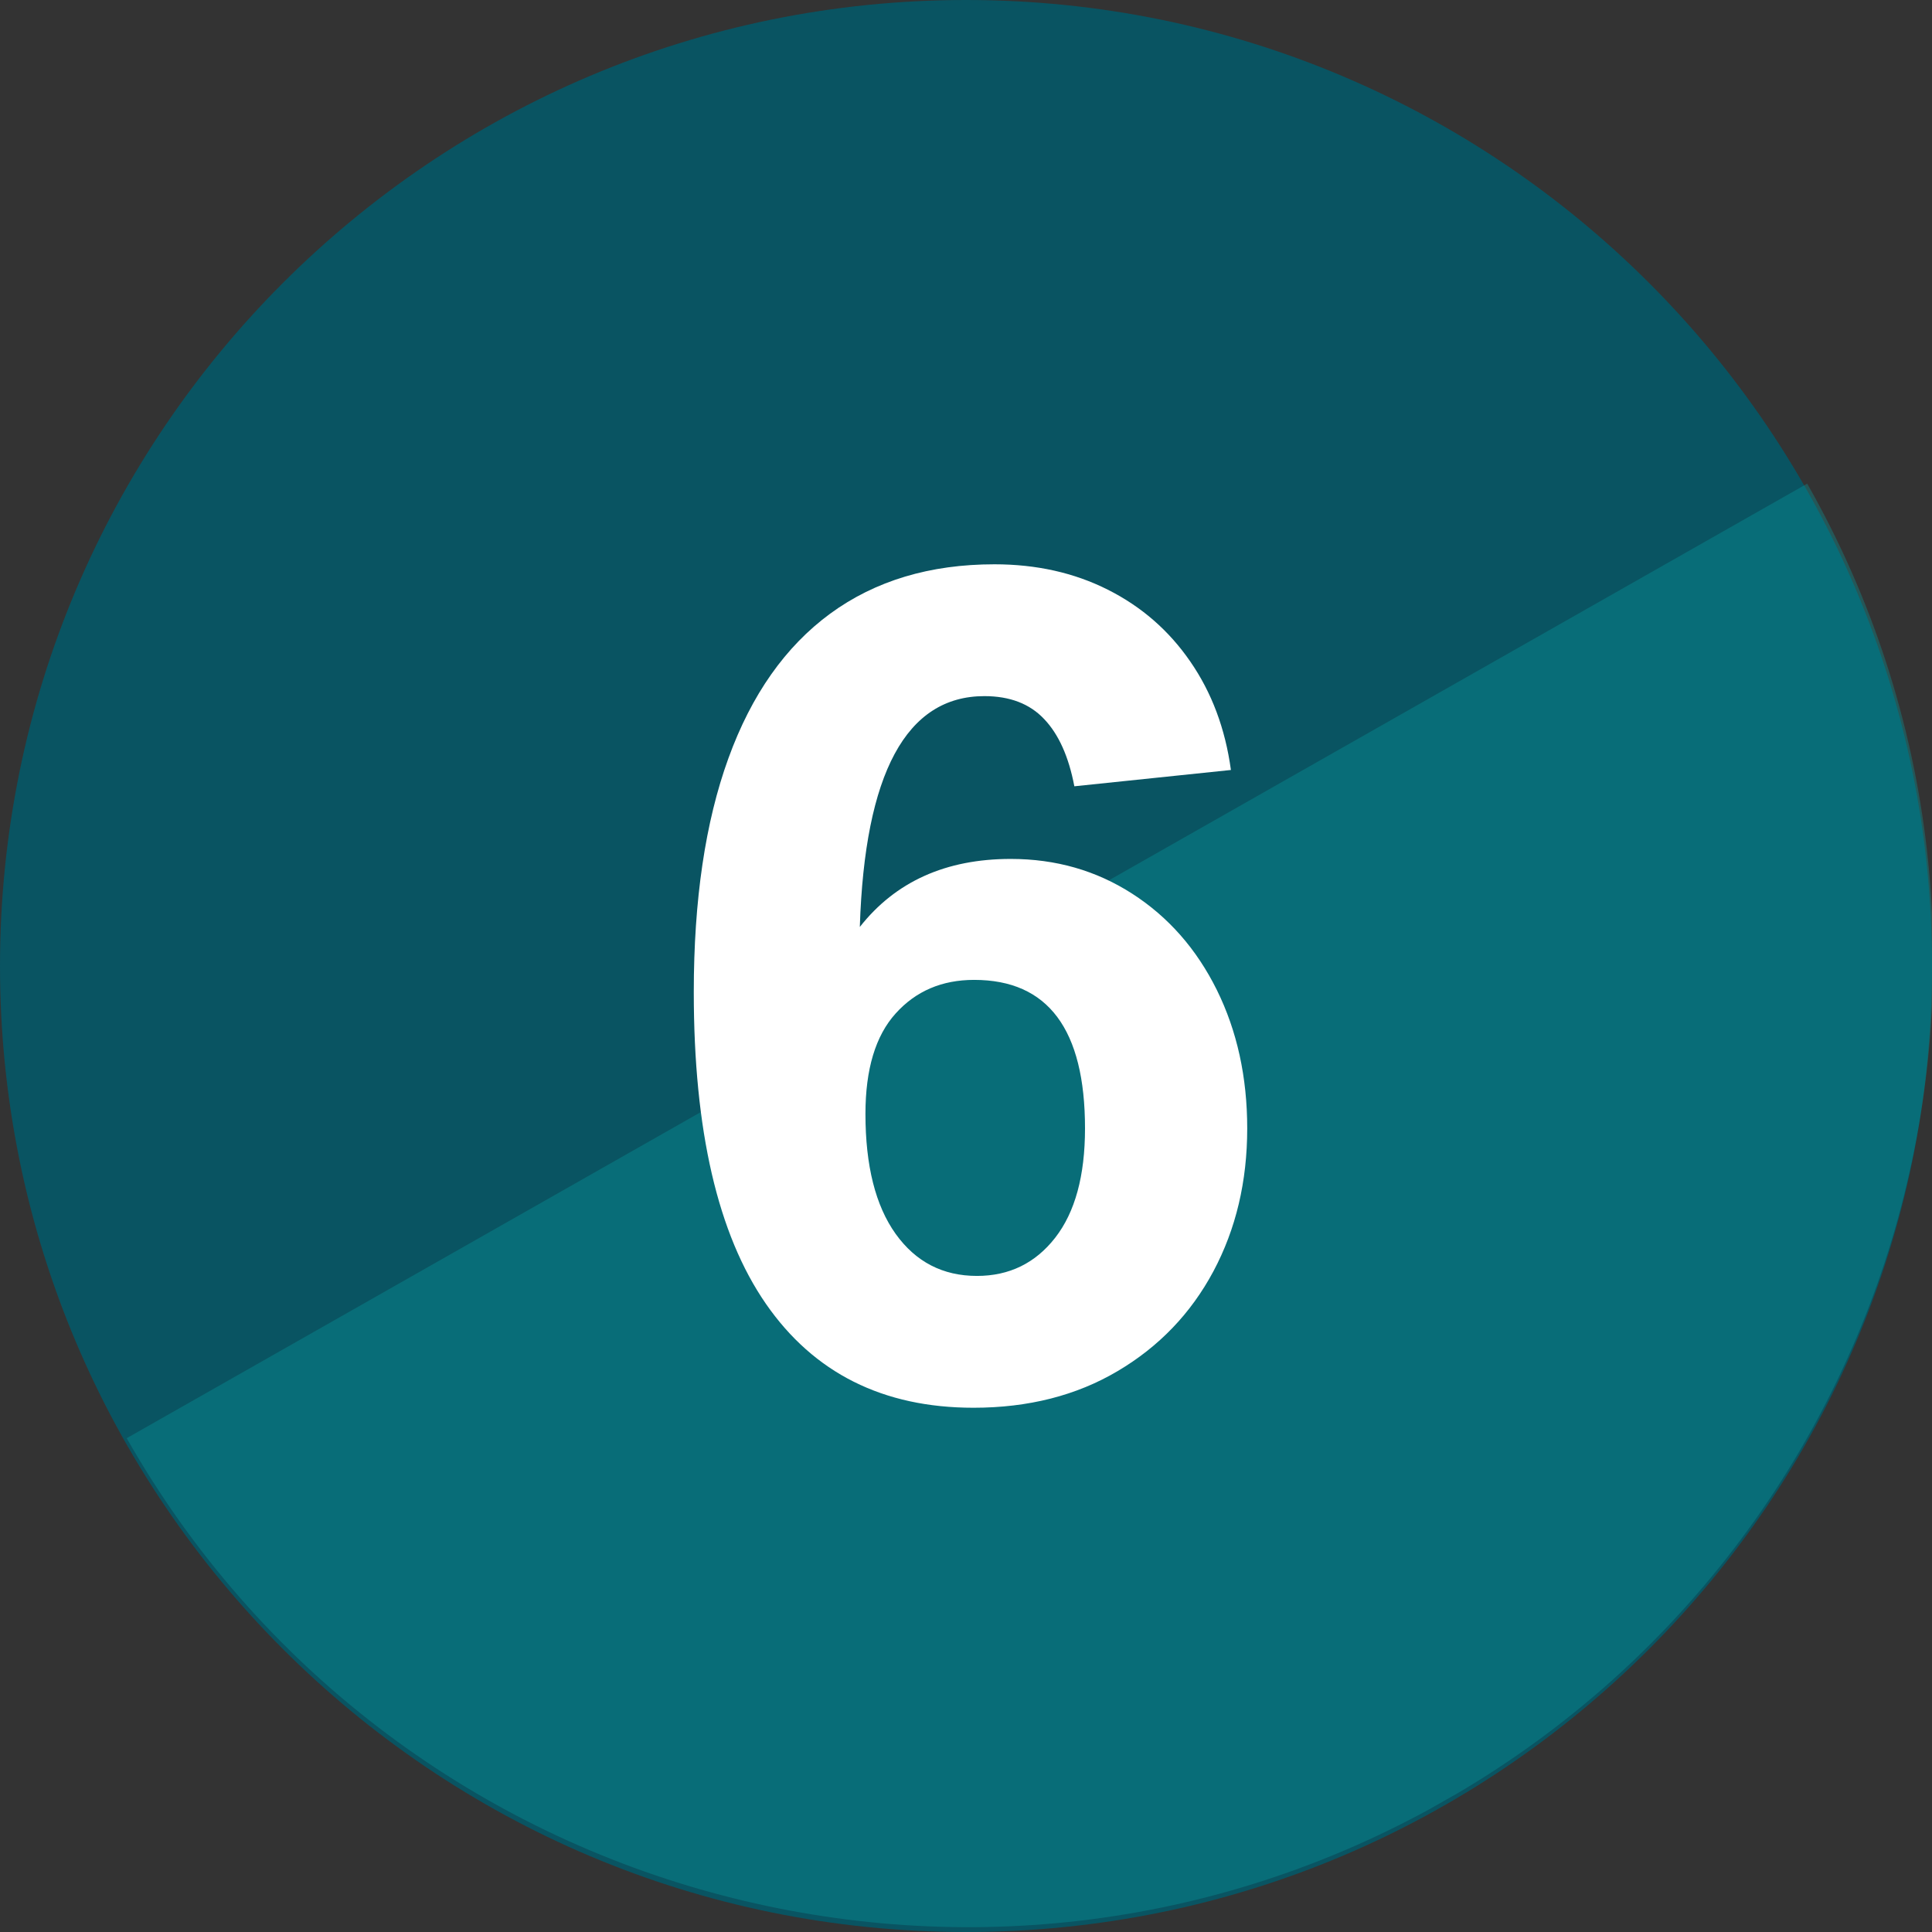
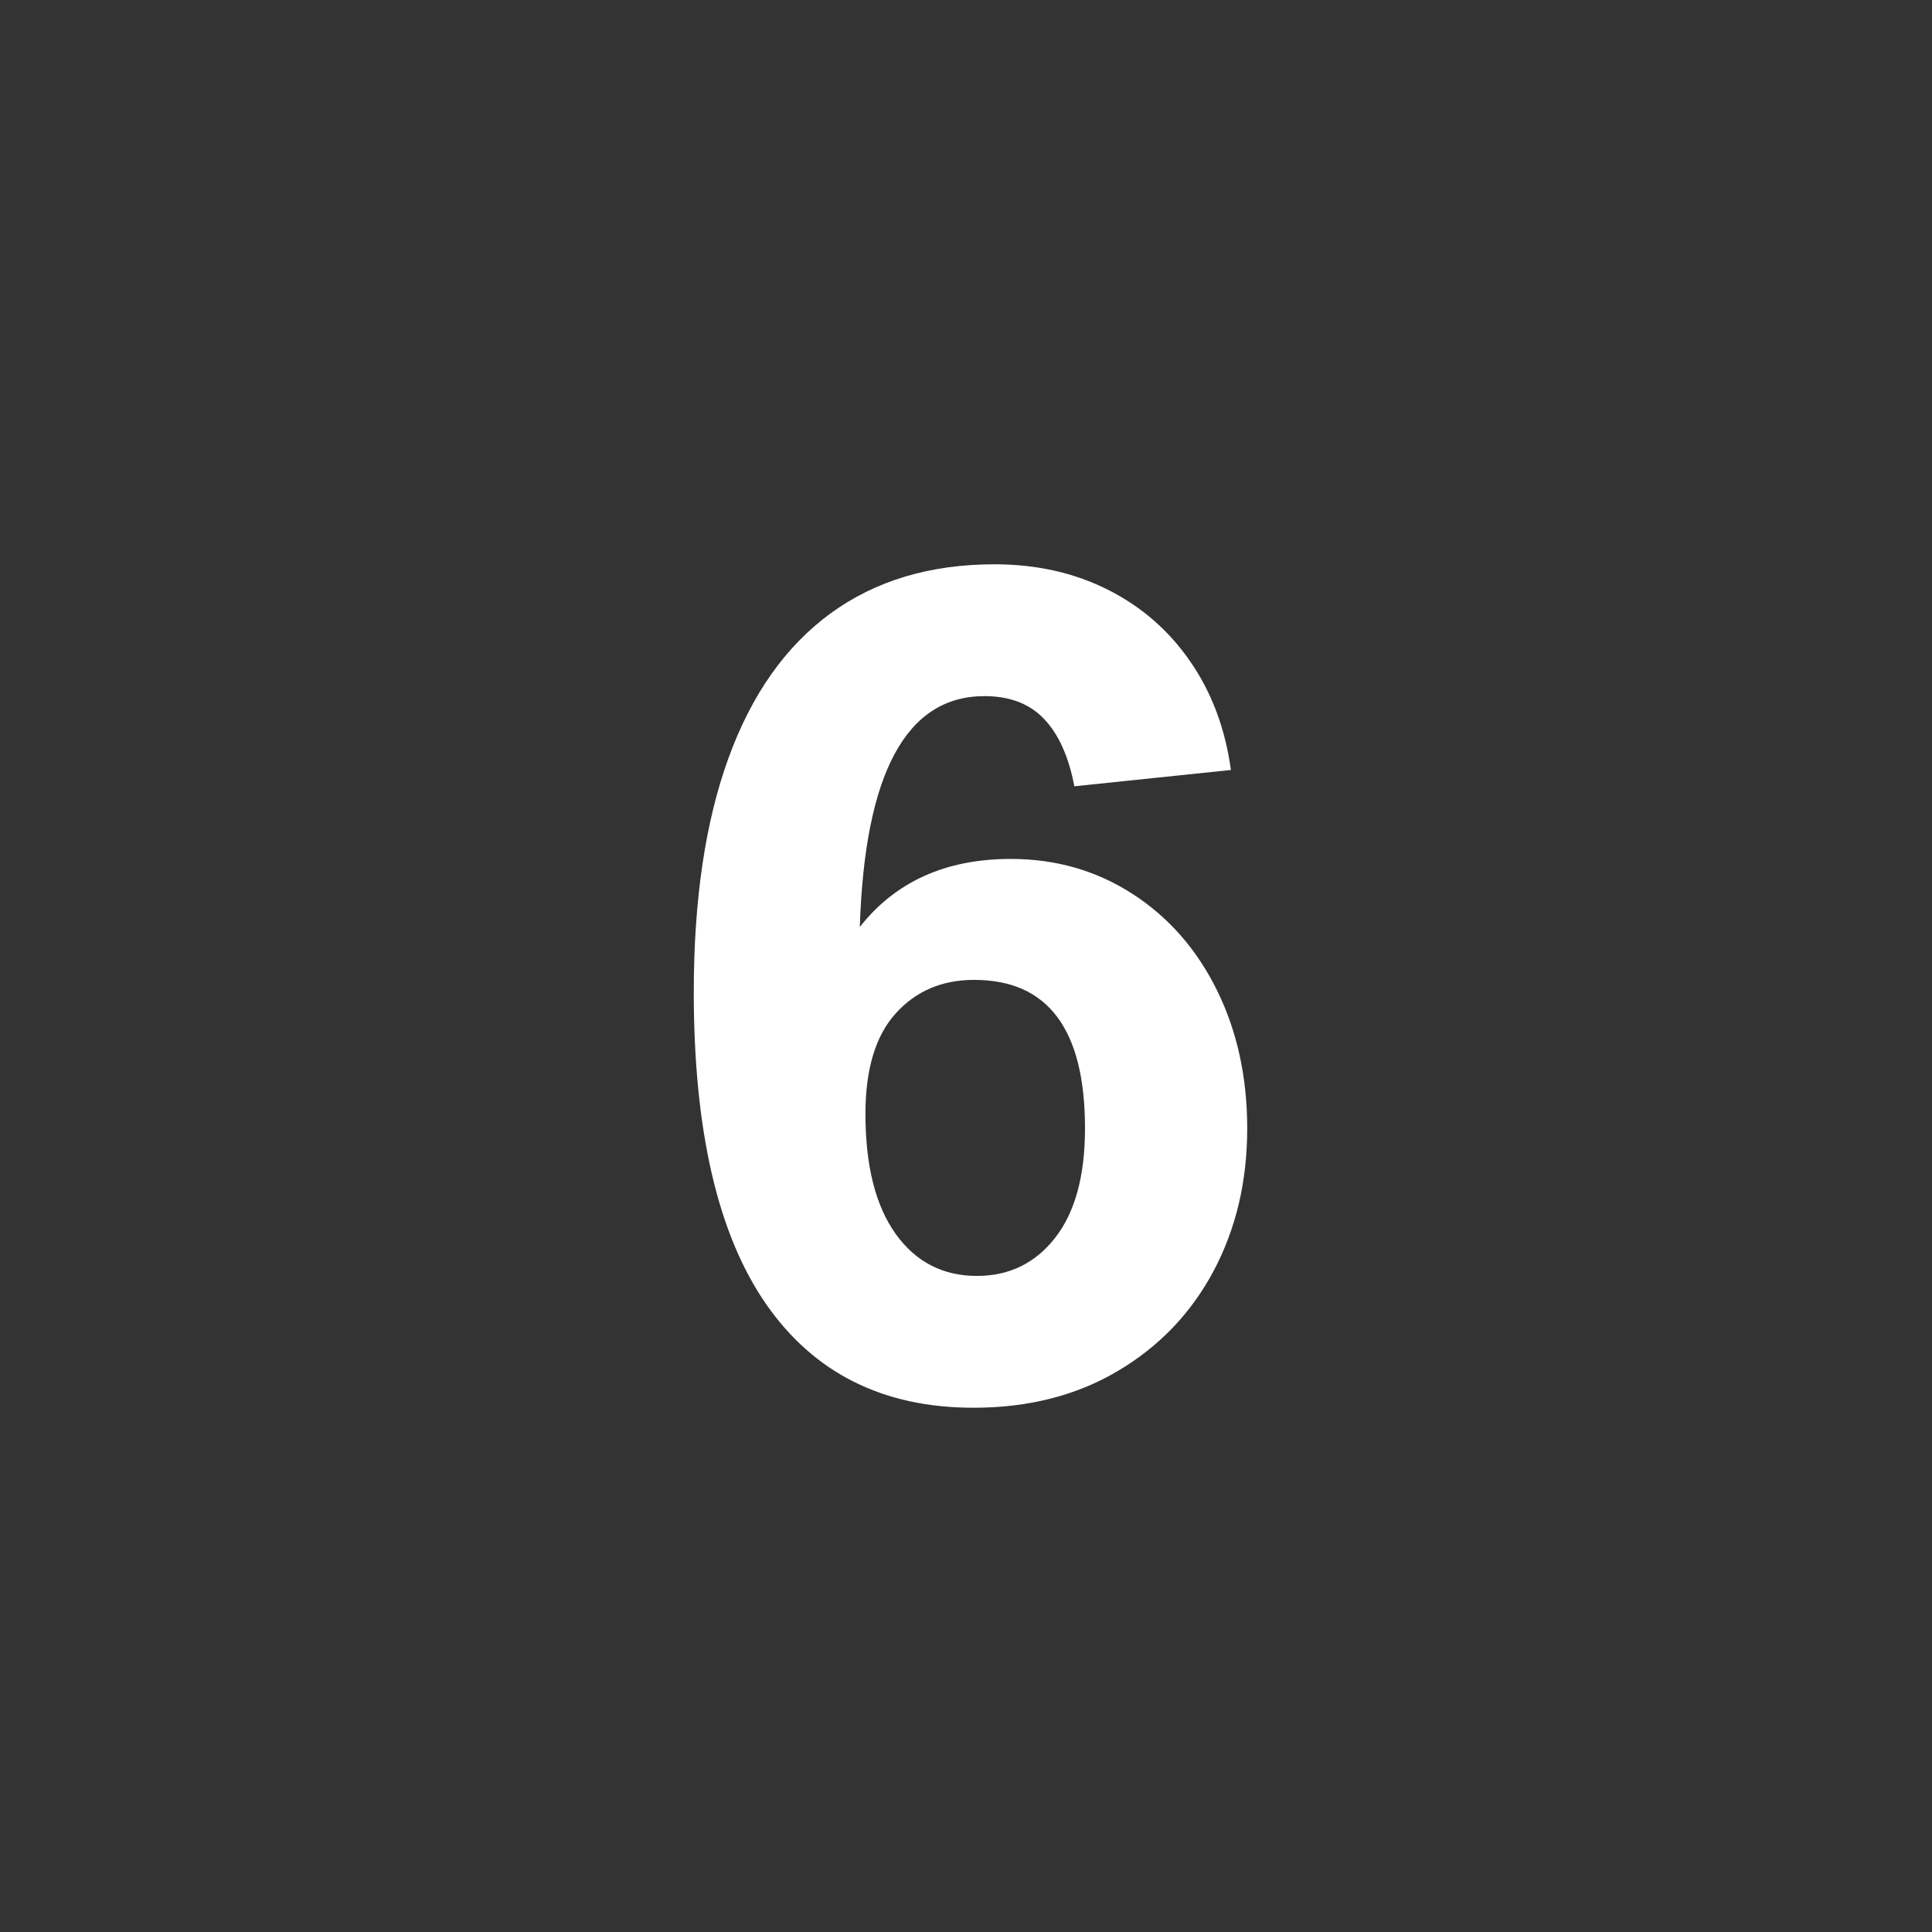
<svg xmlns="http://www.w3.org/2000/svg" width="200" zoomAndPan="magnify" viewBox="0 0 150 150" height="200" preserveAspectRatio="xMidYMid meet" version="1.0">
  <rect x="0" y="0" width="150" height="150" fill="#333333" stroke="none" />
  <defs>
    <filter x="0%" y="0%" width="100%" height="100%" id="0391ae0d8f">
      <feColorMatrix values="0 0 0 0 1 0 0 0 0 1 0 0 0 0 1 0 0 0 1 0" color-interpolation-filters="sRGB" />
    </filter>
    <g />
    <clipPath id="126a06720d">
-       <path d="M 75 0 C 33.578 0 0 33.578 0 75 C 0 116.422 33.578 150 75 150 C 116.422 150 150 116.422 150 75 C 150 33.578 116.422 0 75 0 Z M 75 0 " clip-rule="nonzero" />
-     </clipPath>
+       </clipPath>
    <mask id="3ece312d3c">
      <g filter="url(#0391ae0d8f)">
-         <rect x="-15" width="180" fill="#000000" y="-15" height="180" fill-opacity="0.33" />
-       </g>
+         </g>
    </mask>
    <clipPath id="d59cff7e06">
-       <path d="M 0.359 0.199 L 141 0.199 L 141 113 L 0.359 113 Z M 0.359 0.199 " clip-rule="nonzero" />
-     </clipPath>
+       </clipPath>
    <clipPath id="d631f89050">
-       <path d="M 168.52 65.672 L 37.441 140.125 L 0.398 74.91 L 131.477 0.457 Z M 168.52 65.672 " clip-rule="nonzero" />
-     </clipPath>
+       </clipPath>
    <clipPath id="f0cbf64646">
-       <path d="M 168.52 65.672 L 37.441 140.125 L 0.398 74.91 L 131.477 0.457 Z M 168.52 65.672 " clip-rule="nonzero" />
-     </clipPath>
+       </clipPath>
    <clipPath id="cf926c11a9">
      <rect x="0" width="141" y="0" height="113" />
    </clipPath>
  </defs>
  <g clip-path="url(#126a06720d)">
    <rect x="-15" width="180" fill="#095462" y="-15" height="180" fill-opacity="1" />
  </g>
  <g mask="url(#3ece312d3c)">
    <g transform="matrix(1, 0, 0, 1, 9, 37)">
      <g clip-path="url(#cf926c11a9)">
        <g clip-path="url(#d59cff7e06)">
          <g clip-path="url(#d631f89050)">
            <g clip-path="url(#f0cbf64646)">
              <path fill="#06a1a3" d="M 103.121 102.832 C 85.082 113.078 64.672 115.012 46.145 109.906 C 27.621 104.805 11.043 92.629 0.832 74.652 C 21.984 62.637 110.09 12.59 131.305 0.539 C 141.516 18.516 143.484 38.992 138.379 57.516 C 133.277 76.043 121.098 92.621 103.121 102.832 Z M 103.121 102.832 " fill-opacity="1" fill-rule="nonzero" />
            </g>
          </g>
        </g>
      </g>
    </g>
  </g>
  <g fill="#ffffff" fill-opacity="1">
    <g transform="translate(49.584, 108.203)">
      <g>
        <path d="M 26.844 -54.156 C 20.781 -54.156 17.555 -48.18 17.172 -36.234 C 19.941 -39.754 23.848 -41.516 28.891 -41.516 C 32.391 -41.516 35.535 -40.613 38.328 -38.812 C 41.129 -37.008 43.316 -34.52 44.891 -31.344 C 46.461 -28.164 47.25 -24.582 47.25 -20.594 C 47.25 -16.477 46.375 -12.781 44.625 -9.5 C 42.875 -6.227 40.395 -3.645 37.188 -1.75 C 33.988 0.145 30.258 1.094 26 1.094 C 18.977 1.094 13.602 -1.598 9.875 -6.984 C 6.145 -12.379 4.281 -20.441 4.281 -31.172 C 4.281 -38.336 5.176 -44.391 6.969 -49.328 C 8.758 -54.266 11.395 -58.008 14.875 -60.562 C 18.363 -63.113 22.613 -64.391 27.625 -64.391 C 30.883 -64.391 33.816 -63.734 36.422 -62.422 C 39.035 -61.109 41.172 -59.25 42.828 -56.844 C 44.492 -54.438 45.547 -51.629 45.984 -48.422 L 33.828 -47.156 C 33.391 -49.457 32.609 -51.195 31.484 -52.375 C 30.367 -53.562 28.82 -54.156 26.844 -54.156 Z M 26.047 -32.125 C 23.547 -32.125 21.516 -31.254 19.953 -29.516 C 18.391 -27.785 17.609 -25.188 17.609 -21.719 C 17.609 -17.695 18.391 -14.594 19.953 -12.406 C 21.516 -10.227 23.617 -9.141 26.266 -9.141 C 28.773 -9.141 30.801 -10.129 32.344 -12.109 C 33.883 -14.086 34.656 -16.914 34.656 -20.594 C 34.656 -28.281 31.785 -32.125 26.047 -32.125 Z M 26.047 -32.125 " />
      </g>
    </g>
  </g>
</svg>